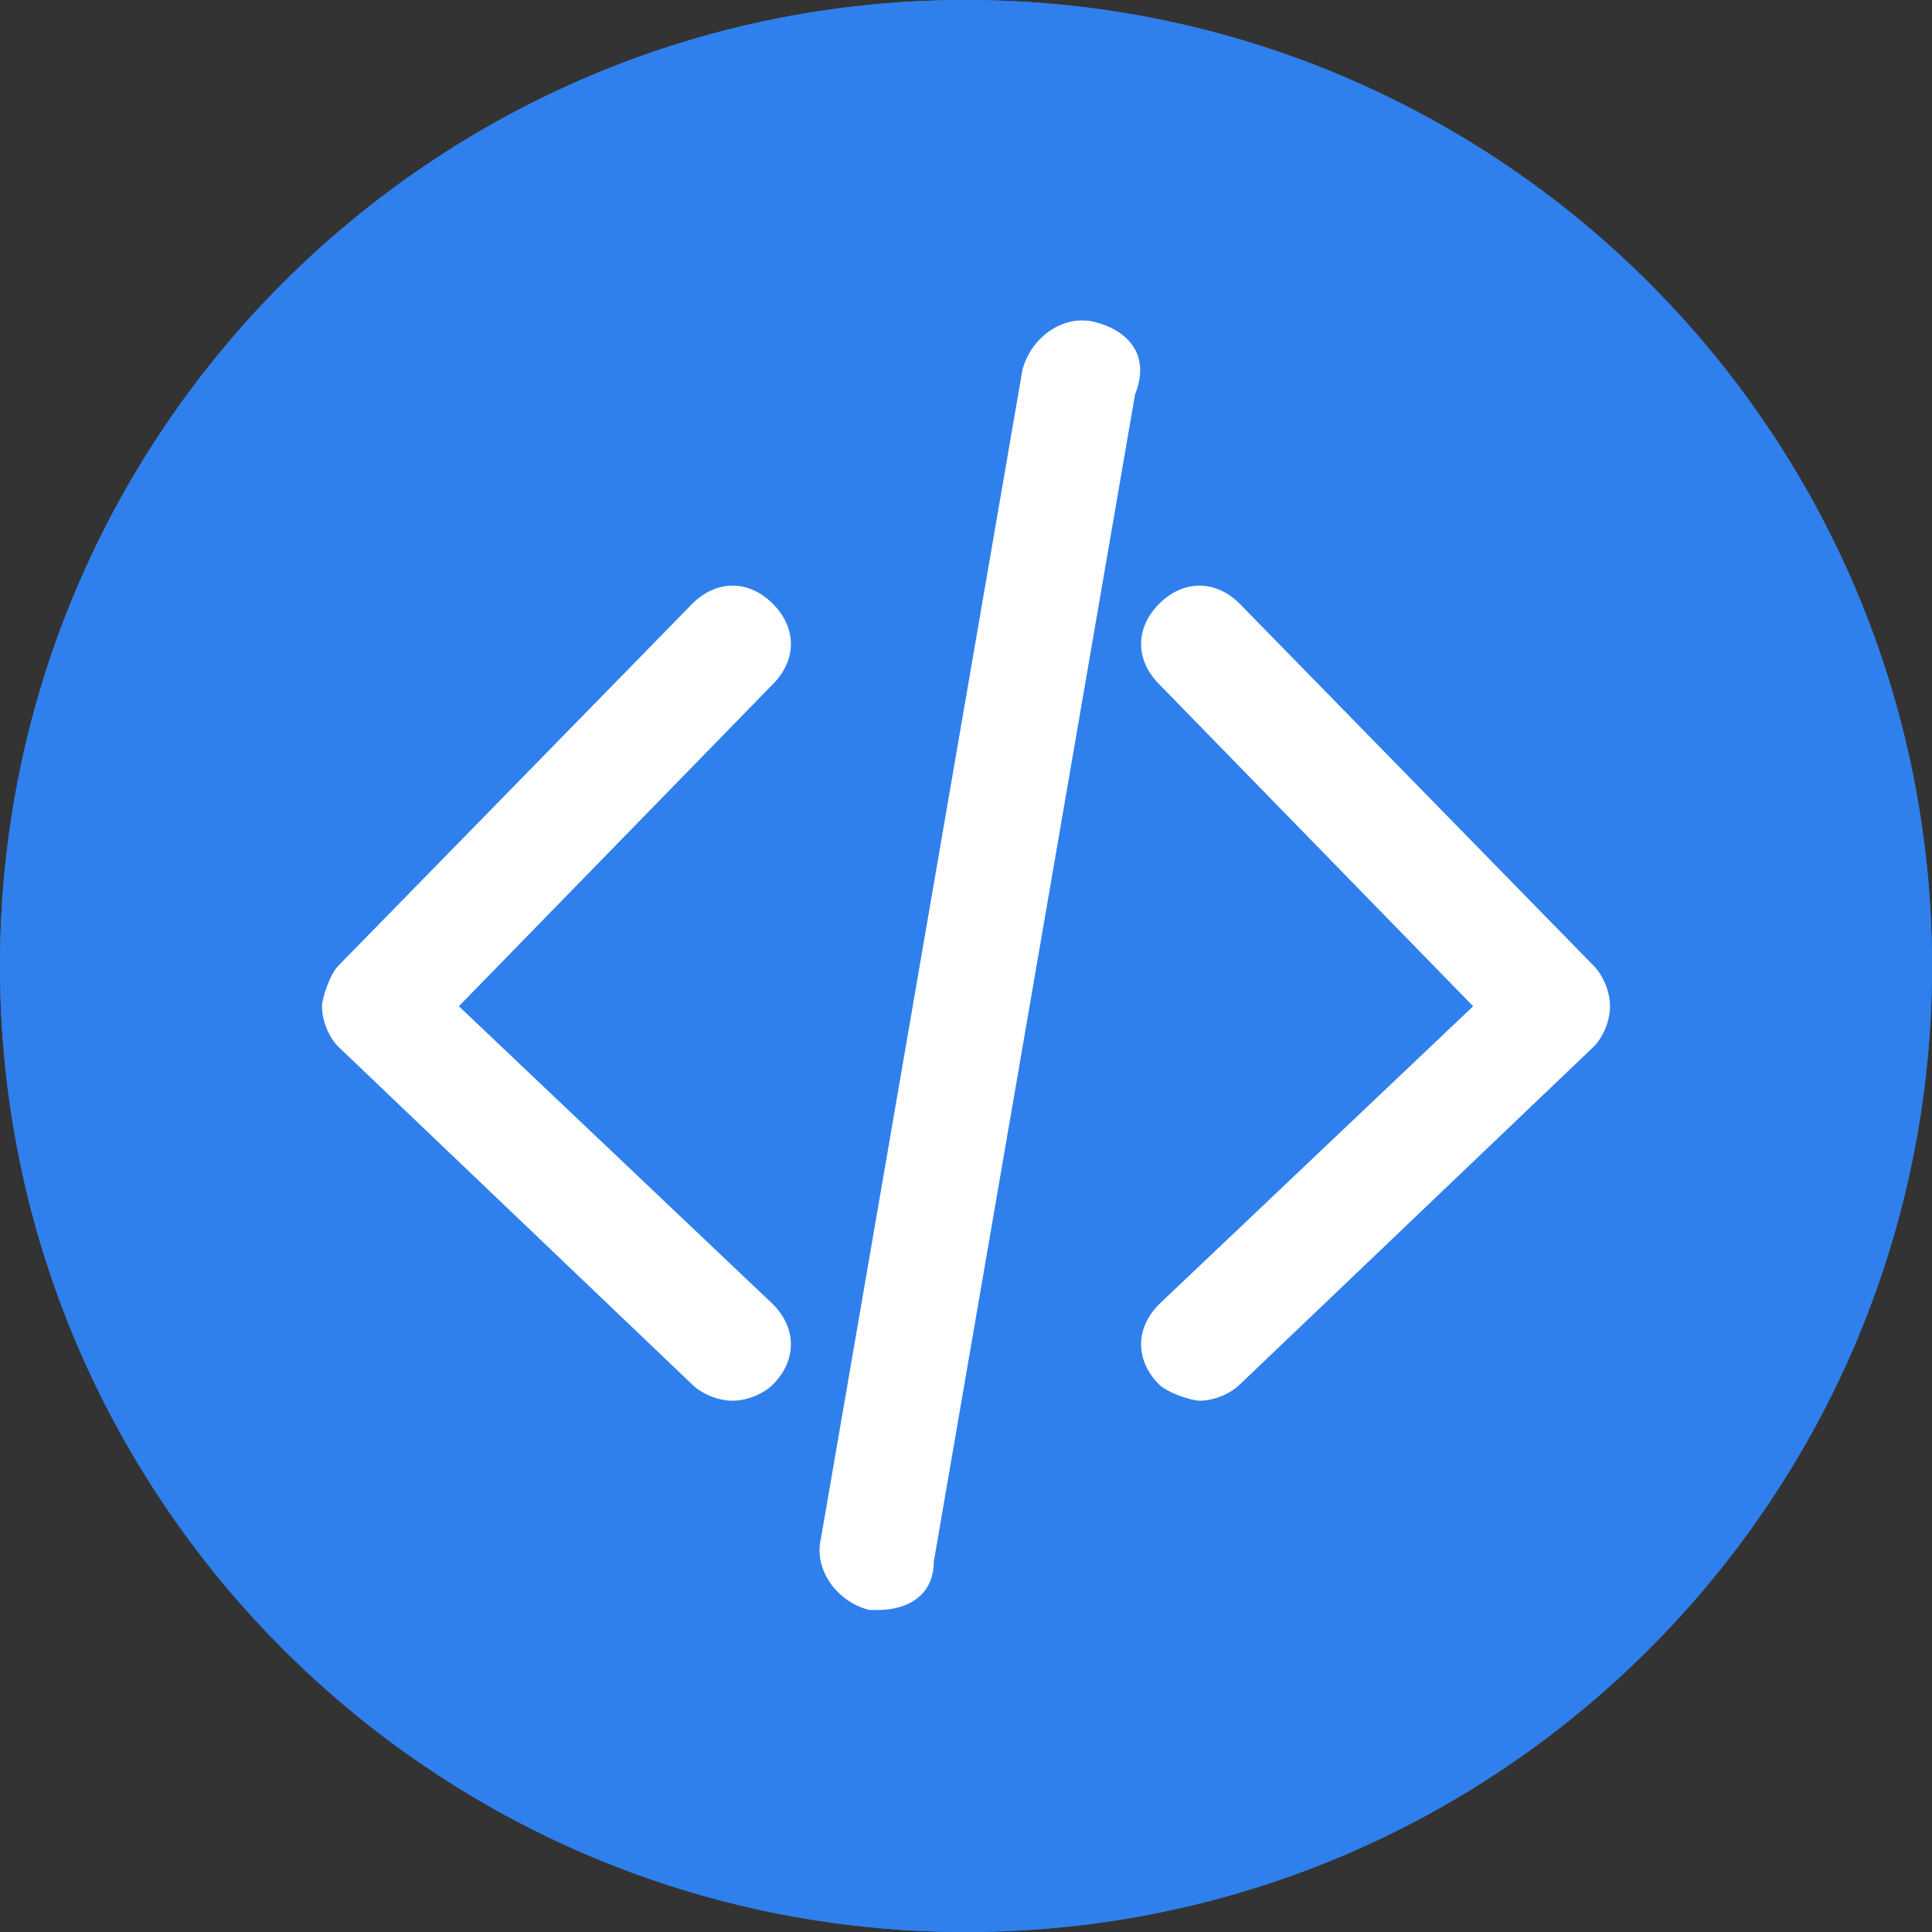
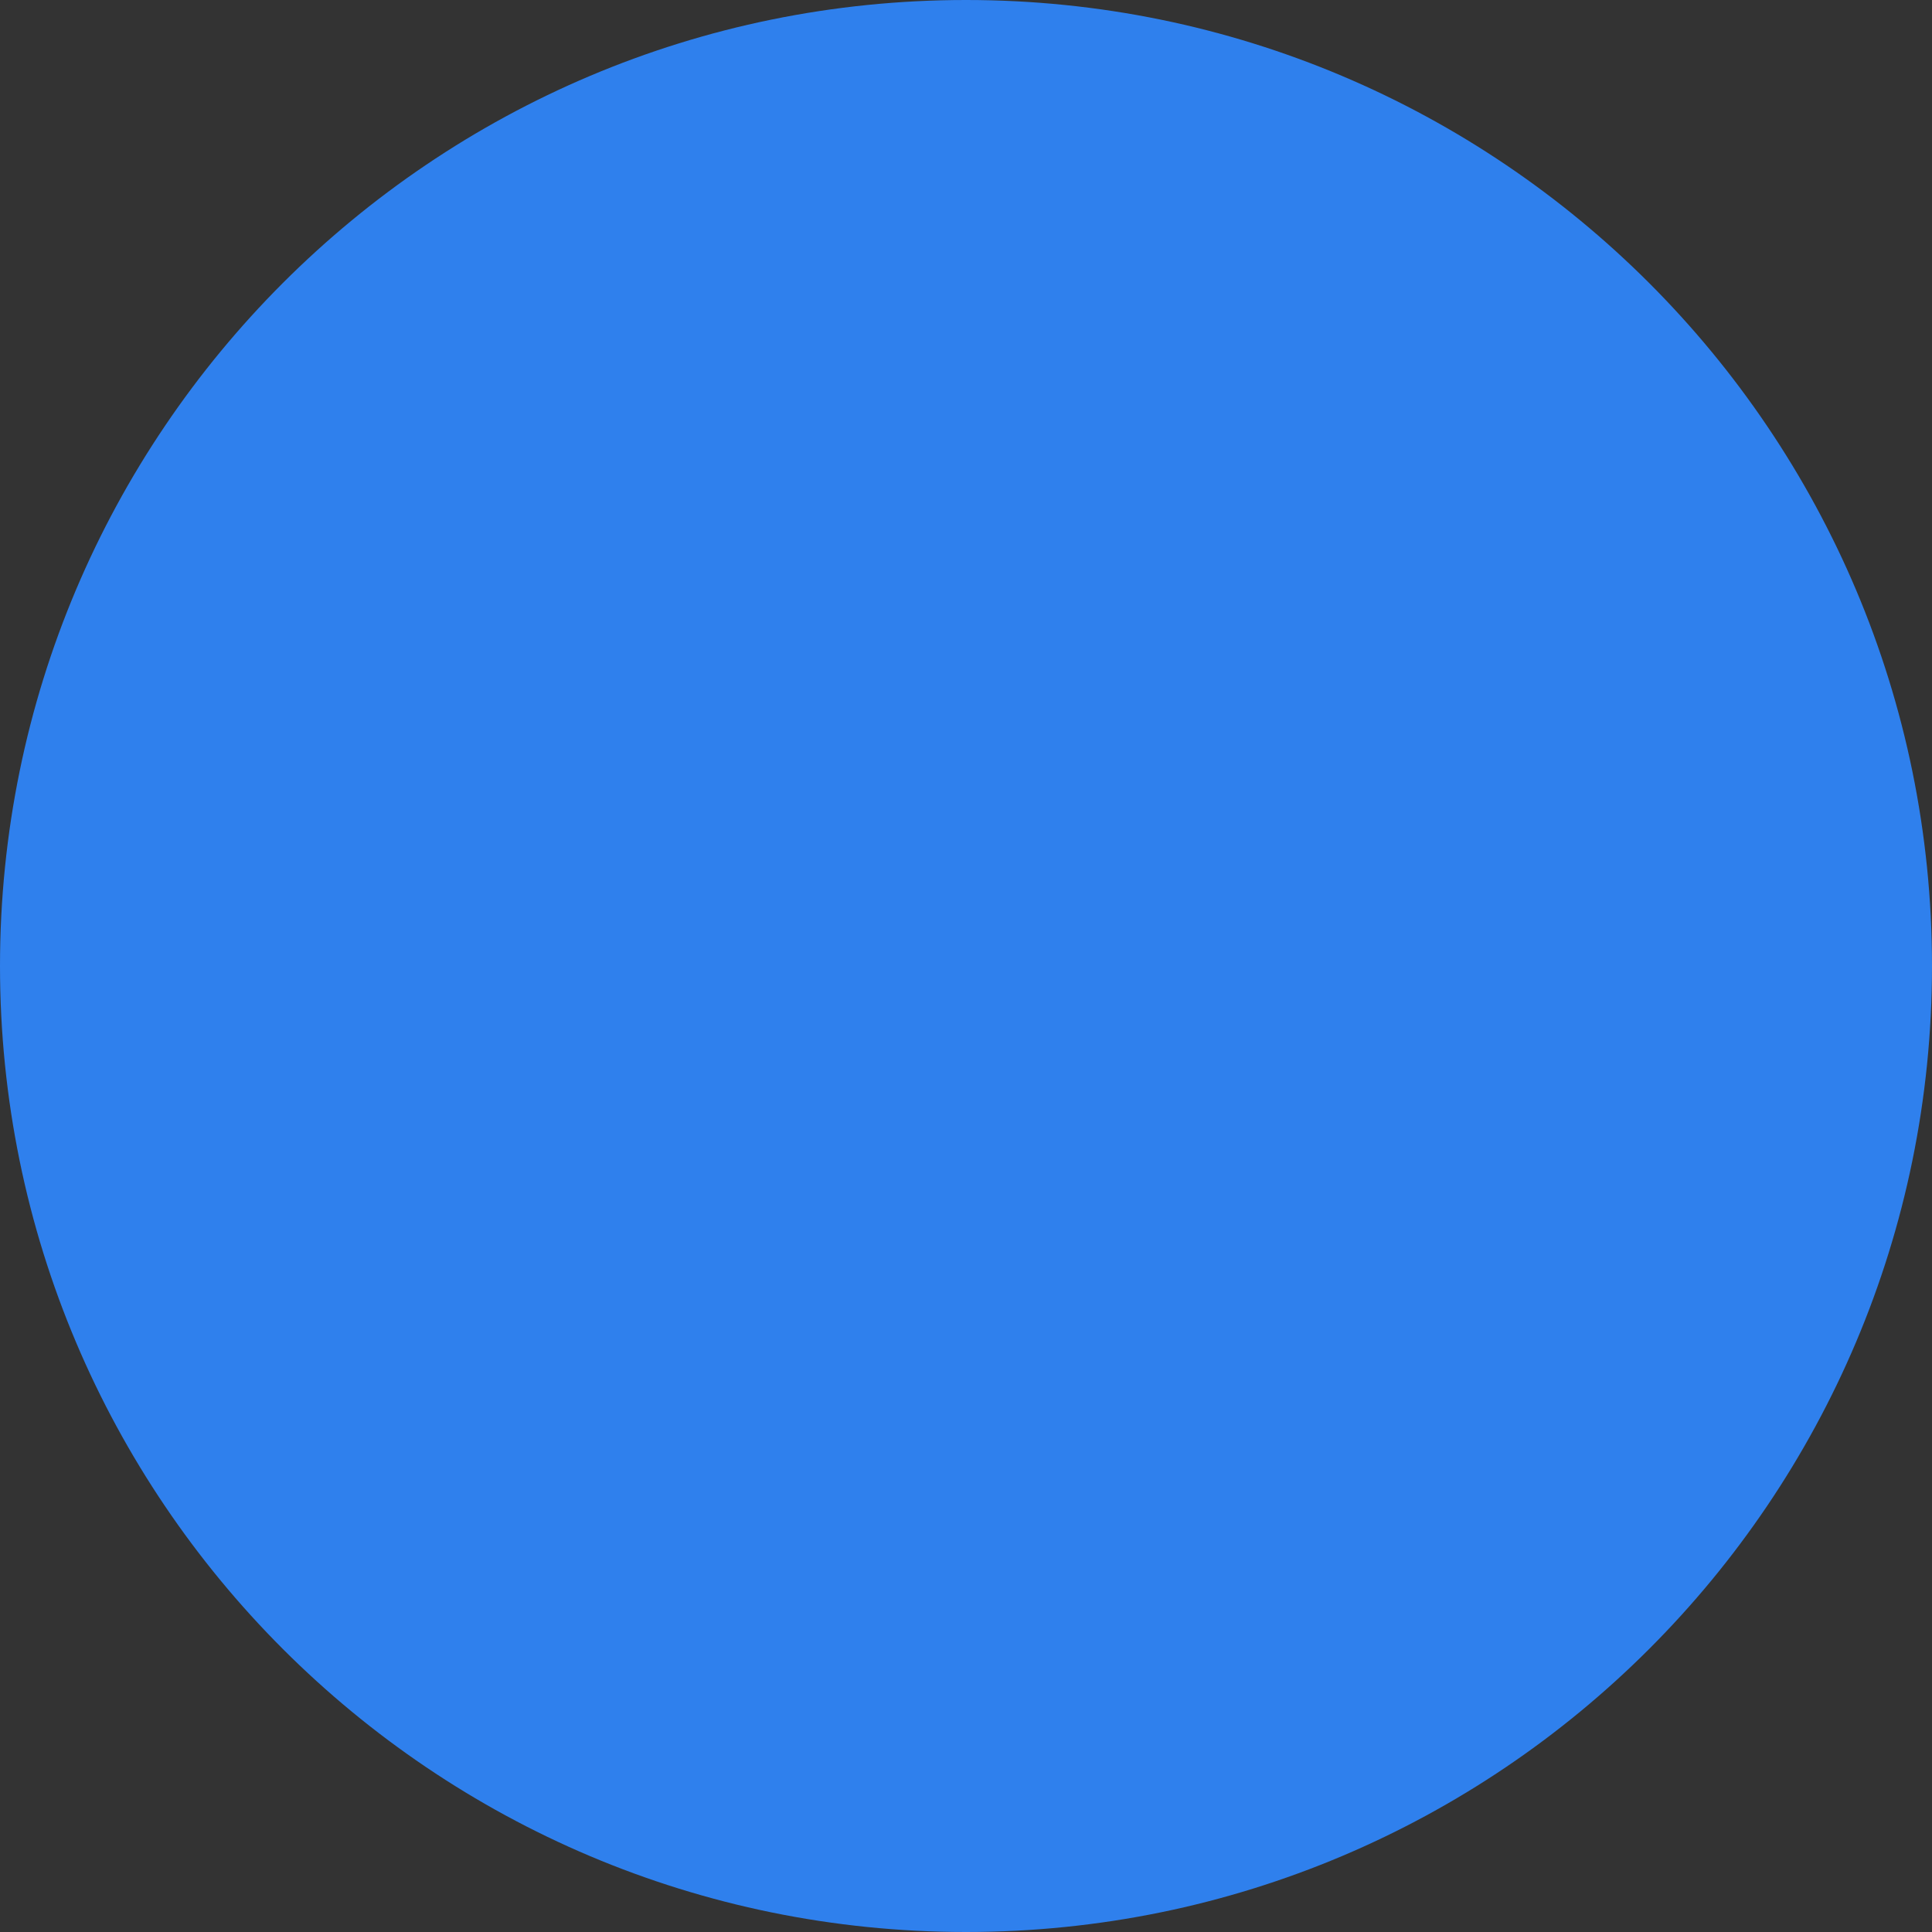
<svg xmlns="http://www.w3.org/2000/svg" width="54" height="54" viewBox="0 0 54 54" fill="none">
  <rect x="0" y="0" width="54" height="54" fill="#333333" stroke="none" />
  <g clip-path="url(#clip0_1433_4097)">
    <path d="M27 54C41.912 54 54 41.912 54 27C54 12.088 41.912 0 27 0C12.088 0 0 12.088 0 27C0 41.912 12.088 54 27 54Z" fill="#2F80ED" />
-     <path d="M27 54C41.912 54 54 41.912 54 27C54 12.088 41.912 0 27 0C12.088 0 0 12.088 0 27C0 41.912 12.088 54 27 54Z" fill="#2F80ED" />
-     <path d="M21.6 16.875C20.925 16.2 20.025 16.2 19.35 16.875L9.45 27C9.225 27.225 9 27.9 9 28.125C9 28.575 9.225 29.025 9.45 29.25L19.35 38.7C19.575 38.925 20.025 39.15 20.475 39.15C20.925 39.15 21.375 38.925 21.6 38.7C22.275 38.025 22.275 37.125 21.6 36.45L12.825 28.125L21.6 19.125C22.275 18.45 22.275 17.55 21.6 16.875ZM44.55 27L34.65 16.875C33.975 16.2 33.075 16.2 32.4 16.875C31.725 17.55 31.725 18.45 32.4 19.125L41.175 28.125L32.4 36.45C31.725 37.125 31.725 38.025 32.4 38.7C32.625 38.925 33.3 39.15 33.525 39.15C33.975 39.15 34.425 38.925 34.65 38.7L44.55 29.25C44.775 29.025 45 28.575 45 28.125C45 27.675 44.775 27.225 44.55 27ZM30.6 9C29.7 8.775 28.8 9.45 28.575 10.35L22.95 42.975C22.725 43.875 23.4 44.775 24.3 45H24.525C25.425 45 26.1 44.55 26.1 43.65L31.725 11.025C32.175 9.9 31.5 9.225 30.6 9Z" fill="white" />
  </g>
  <defs>
    <clipPath id="clip0_1433_4097">
      <rect width="54" height="54" fill="white" />
    </clipPath>
  </defs>
</svg>